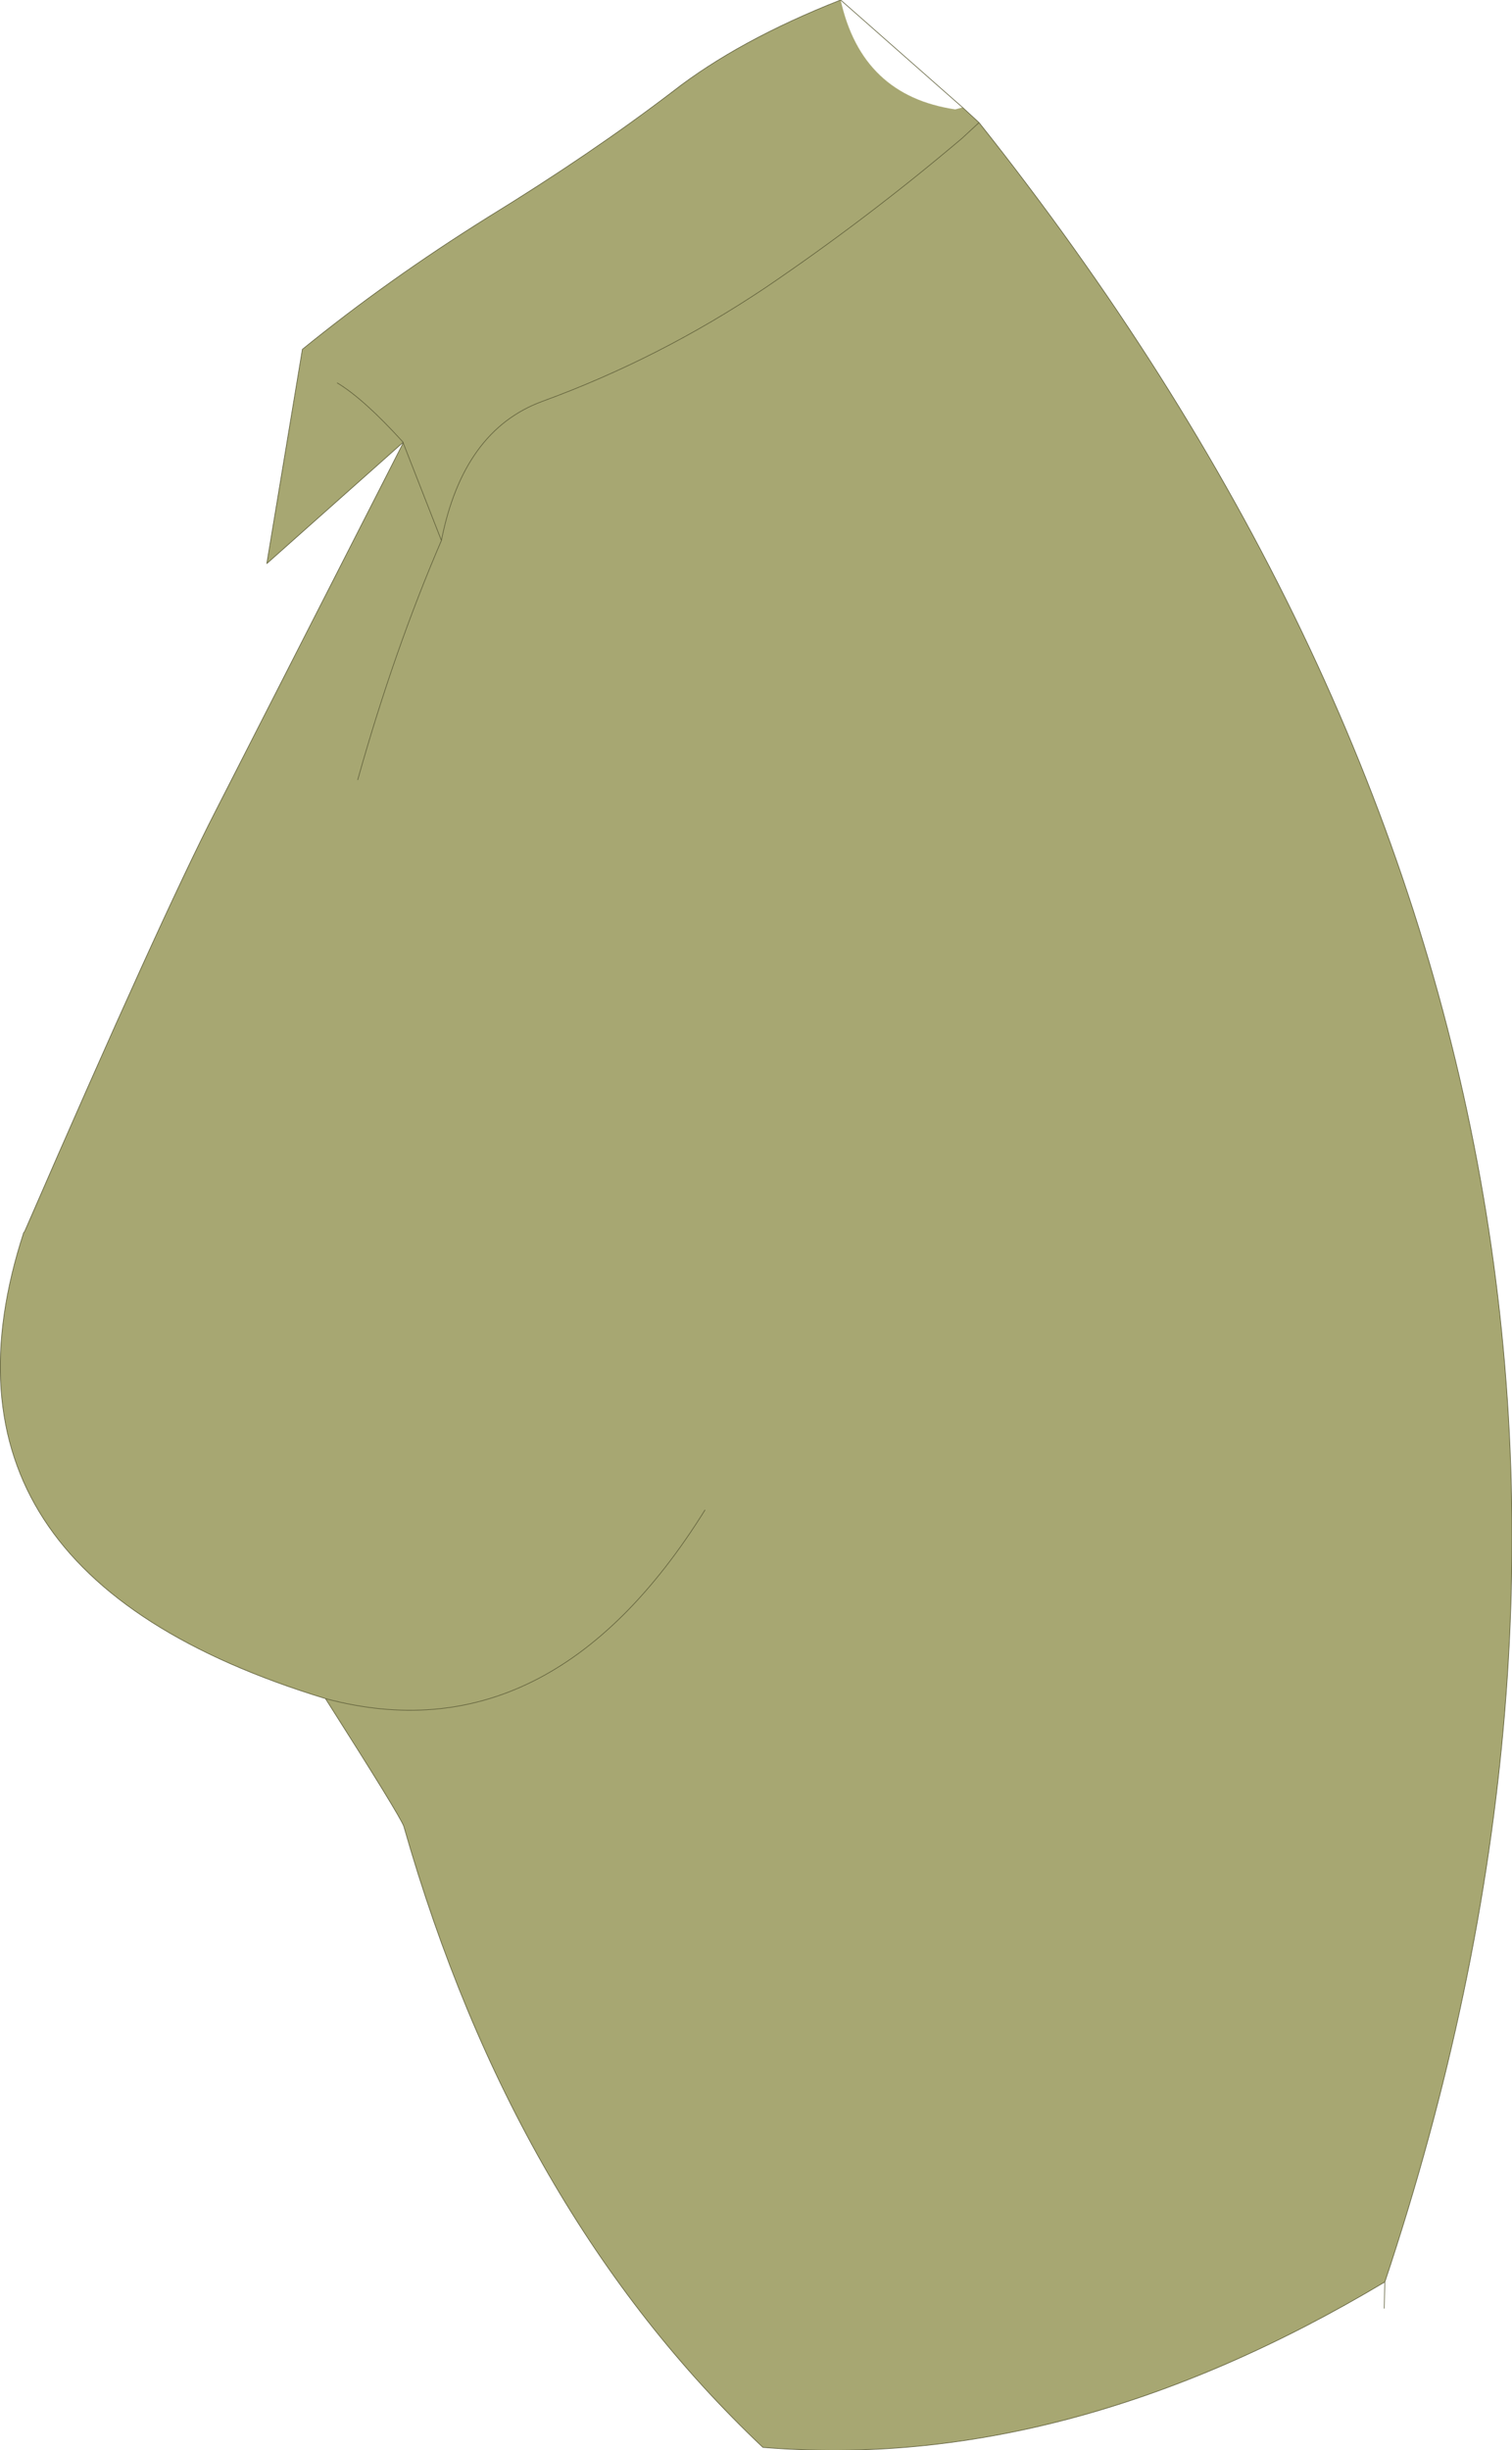
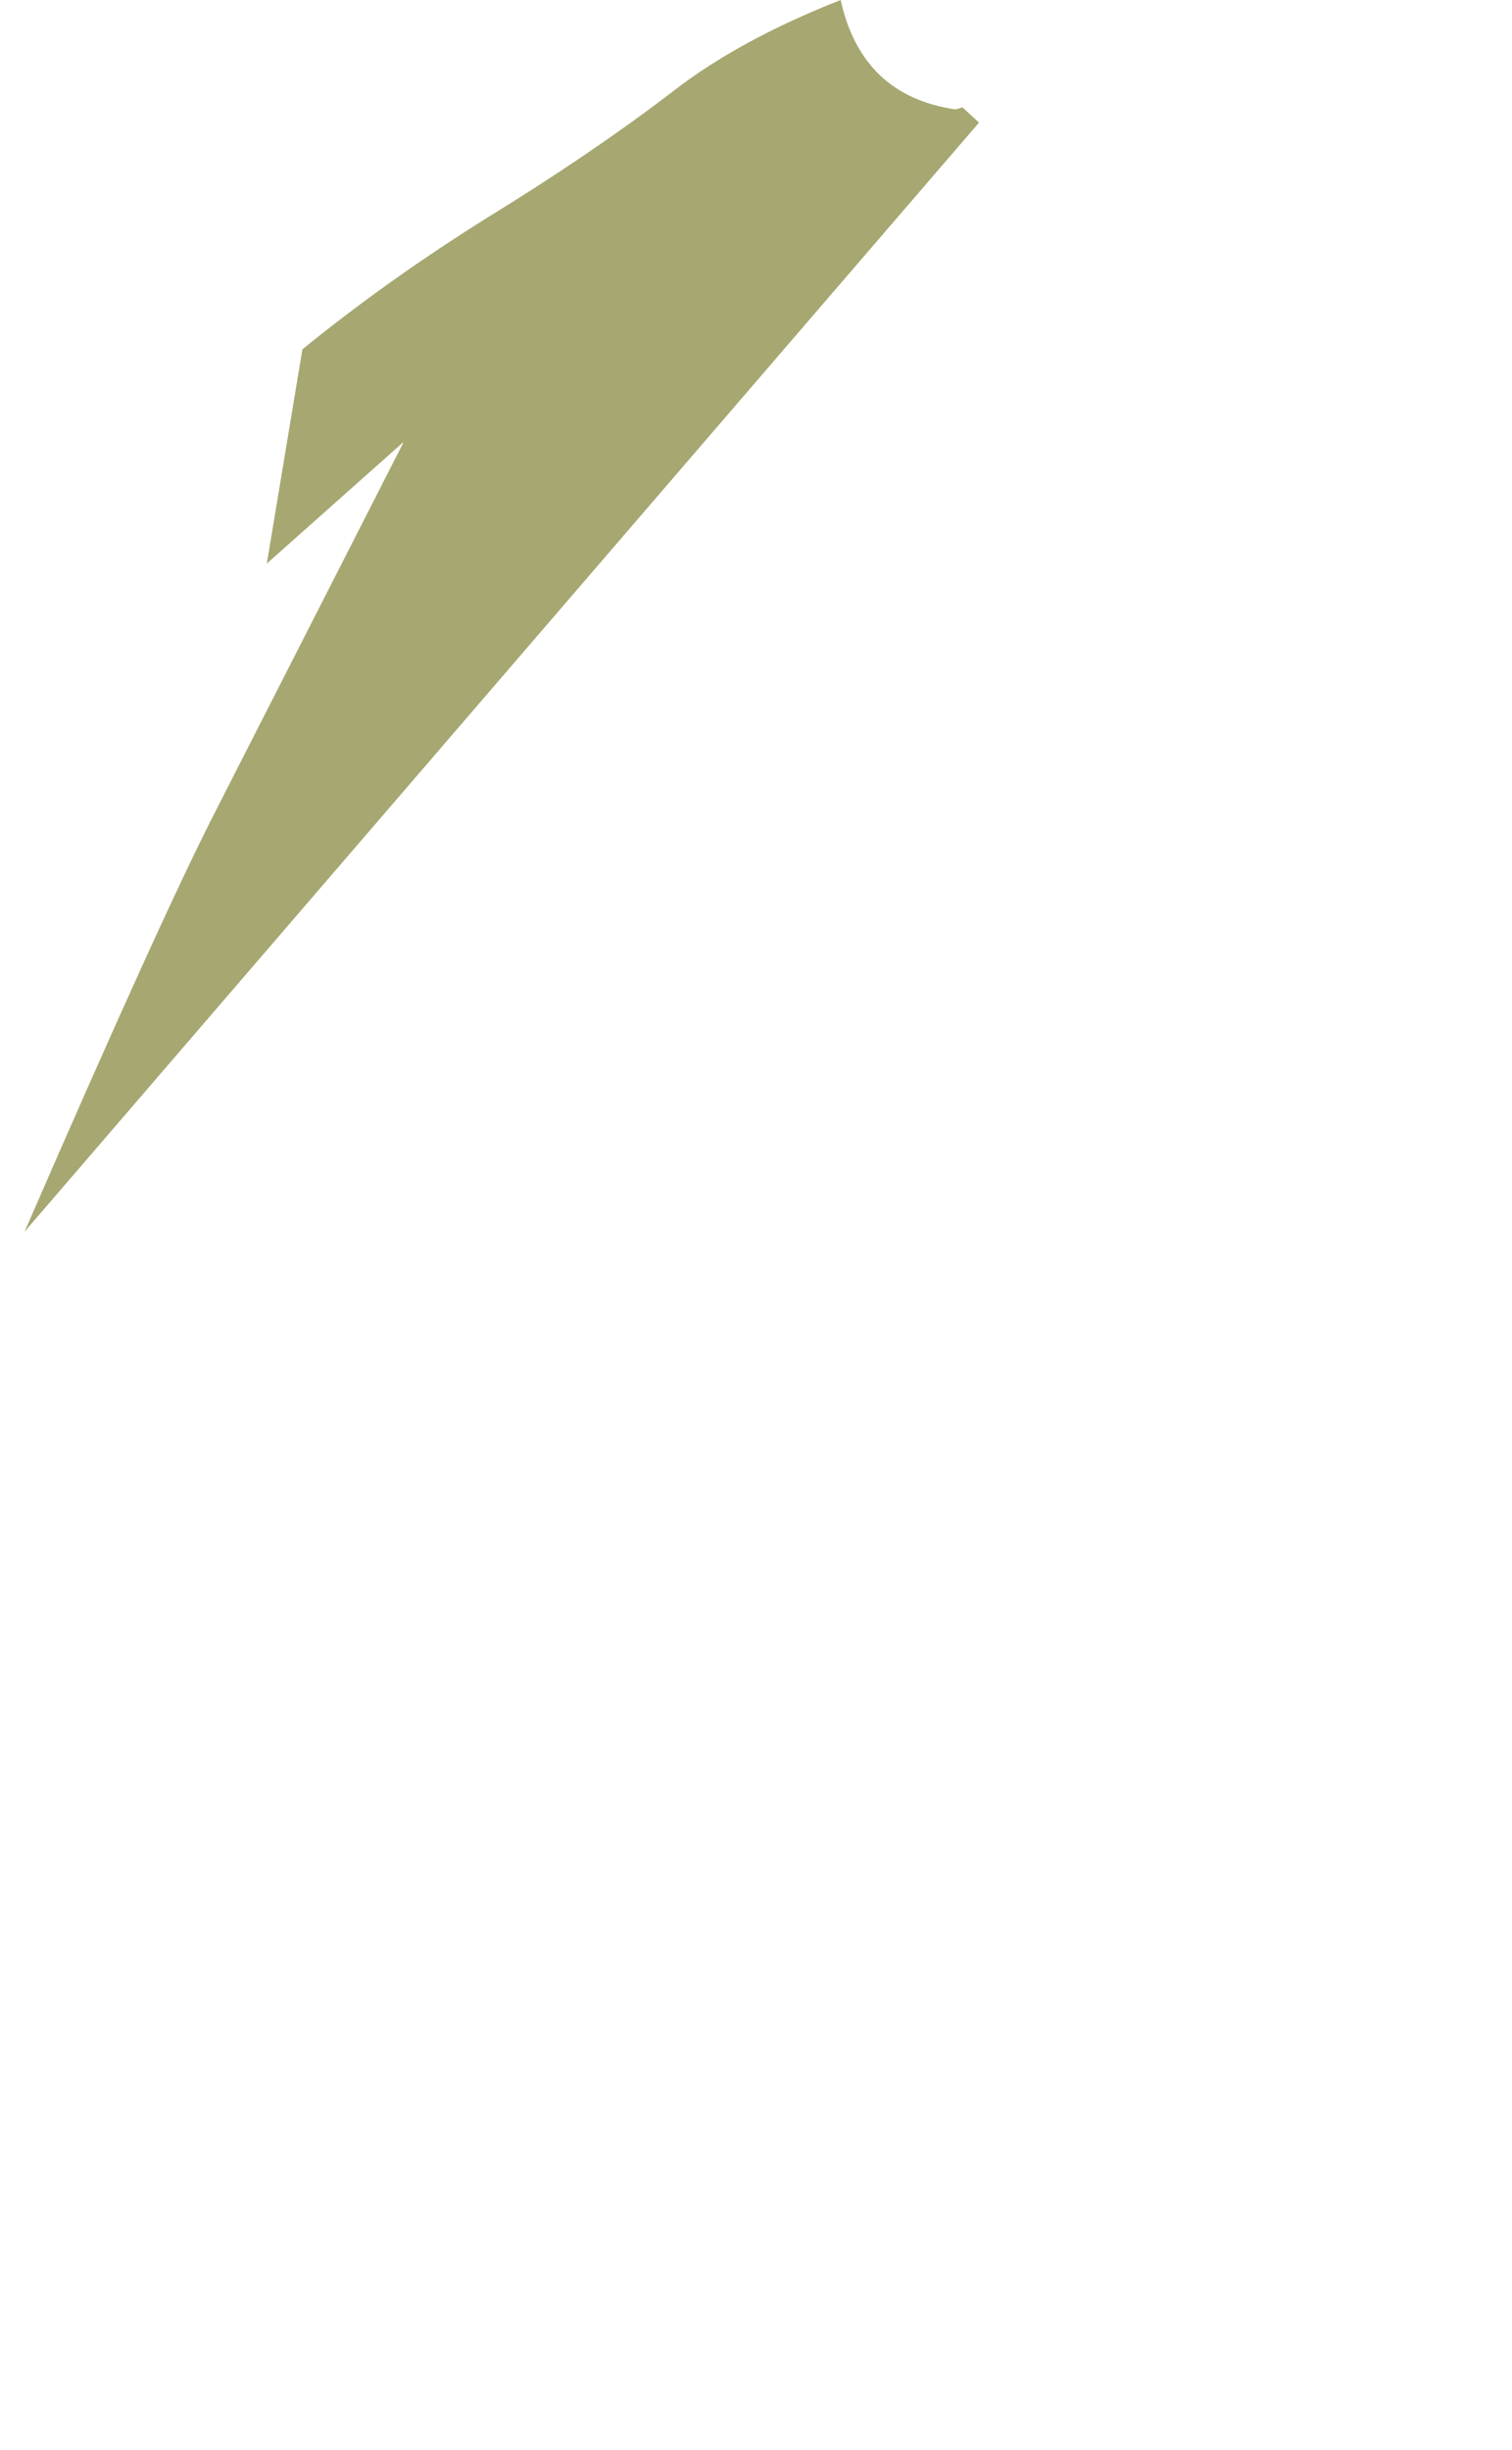
<svg xmlns="http://www.w3.org/2000/svg" height="185.85px" width="114.75px">
  <g transform="matrix(1.0, 0.0, 0.0, 1.0, 54.4, 90.55)">
-     <path d="M19.9 -81.25 L18.6 -80.05 Q11.4 -73.95 3.65 -68.7 -4.35 -63.35 -13.25 -60.1 -19.25 -57.9 -20.9 -49.55 L-23.8 -56.95 -20.9 -49.55 Q-19.25 -57.9 -13.25 -60.1 -4.35 -63.35 3.65 -68.7 11.4 -73.95 18.6 -80.05 L19.9 -81.25 Q80.1 -5.55 50.7 82.55 26.55 97.0 3.5 95.1 -15.4 77.25 -23.75 48.0 -24.0 47.25 -29.7 38.3 -61.0 28.75 -52.6 2.95 L-52.55 2.9 -52.6 2.95 -52.55 2.9 -52.5 2.8 Q-42.2 -20.9 -38.05 -29.0 L-23.8 -56.95 -23.8 -57.0 -34.15 -47.8 -31.45 -64.05 Q-25.0 -69.3 -17.4 -74.05 -9.5 -78.9 -3.35 -83.6 1.65 -87.5 9.4 -90.55 11.0 -83.3 18.1 -82.25 L18.65 -82.4 19.9 -81.25 M-28.8 -61.5 Q-26.8 -60.3 -23.8 -57.0 -26.8 -60.3 -28.8 -61.5 M-20.9 -49.55 Q-24.5 -41.2 -27.25 -31.4 -24.5 -41.2 -20.9 -49.55 M-0.9 24.0 Q-12.65 42.85 -29.7 38.3 -12.65 42.85 -0.9 24.0" fill="#a7a772" fill-rule="evenodd" stroke="none" />
-     <path d="M-23.8 -56.95 L-20.9 -49.55 Q-19.25 -57.9 -13.25 -60.1 -4.35 -63.35 3.65 -68.7 11.4 -73.95 18.6 -80.05 L19.9 -81.25 18.65 -82.4 9.4 -90.55 Q1.65 -87.5 -3.35 -83.6 -9.5 -78.9 -17.4 -74.05 -25.0 -69.3 -31.45 -64.05 L-34.15 -47.8 -23.8 -57.0 Q-26.8 -60.3 -28.8 -61.5 M50.7 82.55 L50.65 84.55 M-29.7 38.3 Q-24.0 47.25 -23.75 48.0 -15.4 77.25 3.5 95.1 26.55 97.0 50.7 82.55 80.1 -5.55 19.9 -81.25 M-23.8 -57.0 L-23.8 -56.95 -38.05 -29.0 Q-42.2 -20.9 -52.5 2.8 L-52.55 2.9 -52.6 2.95 Q-61.0 28.75 -29.7 38.3 -12.65 42.85 -0.9 24.0 M-27.25 -31.4 Q-24.5 -41.2 -20.9 -49.55 M-52.5 2.8 L-52.55 2.9 -52.6 2.95" fill="none" stroke="#5f5f3a" stroke-linecap="round" stroke-linejoin="round" stroke-width="0.05" />
+     <path d="M19.9 -81.25 L18.6 -80.05 Q11.4 -73.95 3.65 -68.7 -4.35 -63.35 -13.25 -60.1 -19.25 -57.9 -20.9 -49.55 L-23.8 -56.95 -20.9 -49.55 Q-19.25 -57.9 -13.25 -60.1 -4.35 -63.35 3.65 -68.7 11.4 -73.95 18.6 -80.05 L19.9 -81.25 L-52.55 2.9 -52.6 2.95 -52.55 2.9 -52.5 2.8 Q-42.2 -20.9 -38.05 -29.0 L-23.8 -56.95 -23.8 -57.0 -34.15 -47.8 -31.45 -64.05 Q-25.0 -69.3 -17.4 -74.05 -9.5 -78.9 -3.35 -83.6 1.65 -87.5 9.4 -90.55 11.0 -83.3 18.1 -82.25 L18.65 -82.4 19.9 -81.25 M-28.8 -61.5 Q-26.8 -60.3 -23.8 -57.0 -26.8 -60.3 -28.8 -61.5 M-20.9 -49.55 Q-24.5 -41.2 -27.25 -31.4 -24.5 -41.2 -20.9 -49.55 M-0.9 24.0 Q-12.65 42.85 -29.7 38.3 -12.65 42.85 -0.9 24.0" fill="#a7a772" fill-rule="evenodd" stroke="none" />
  </g>
</svg>